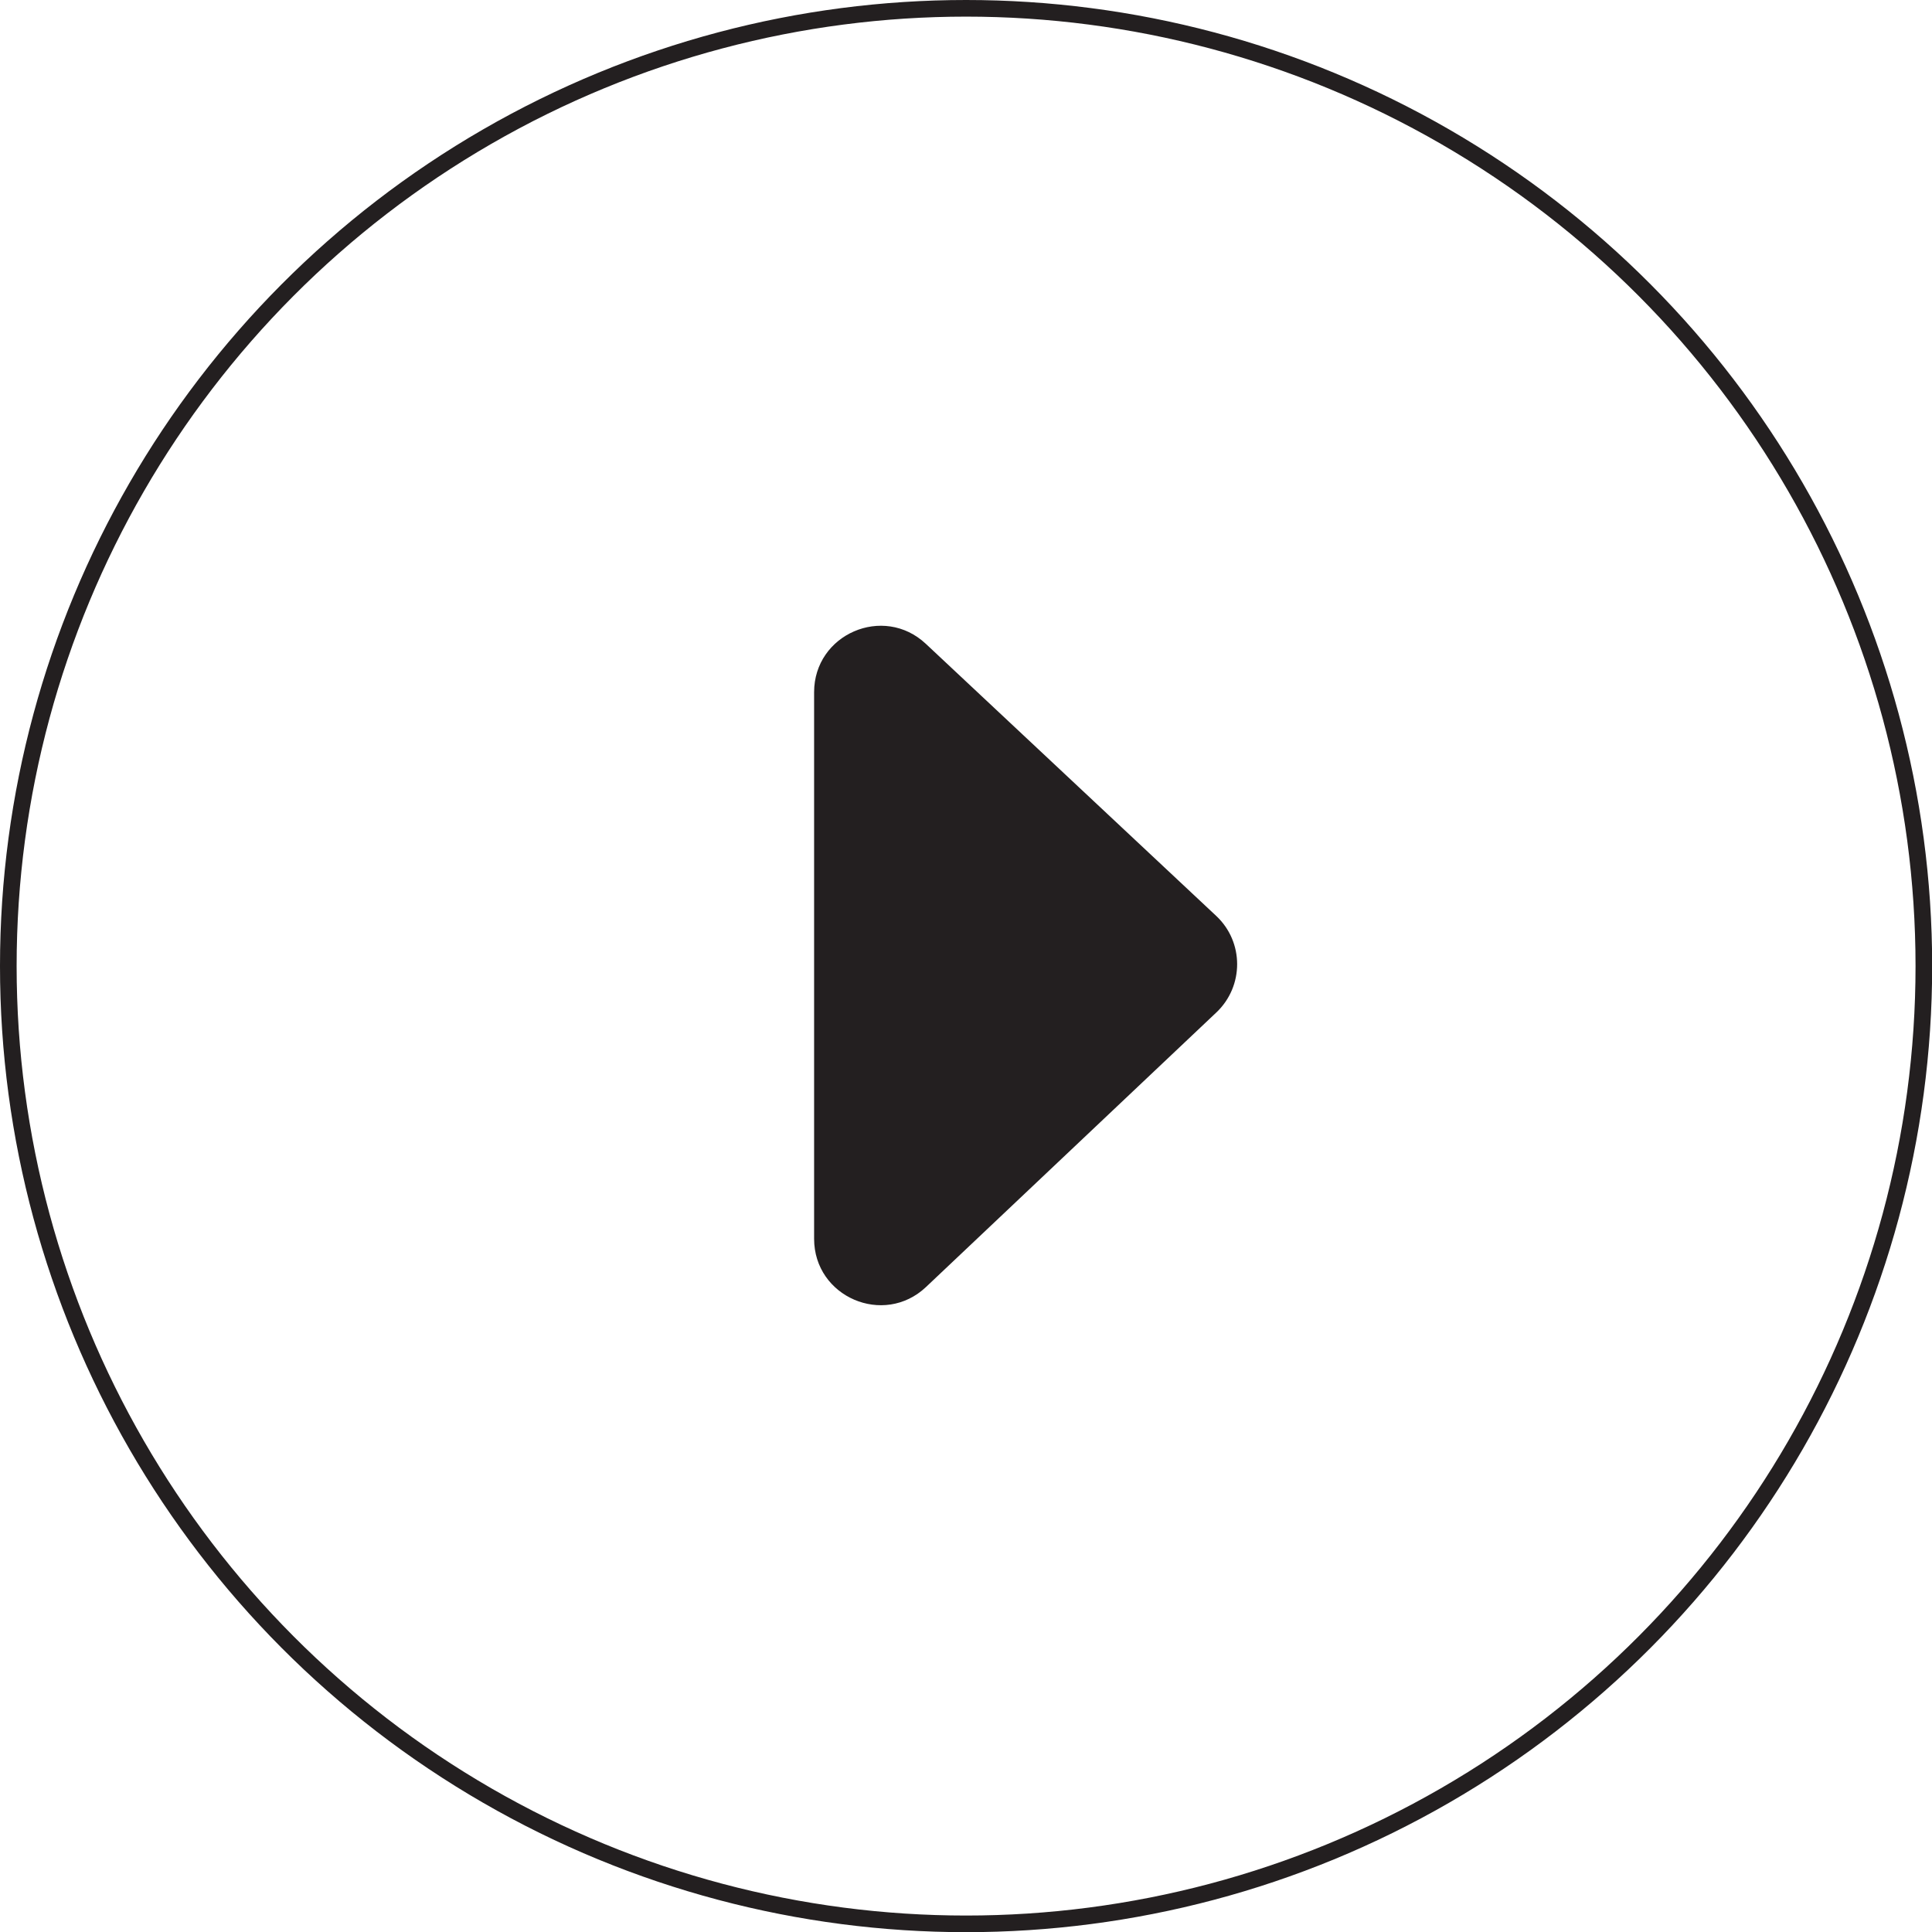
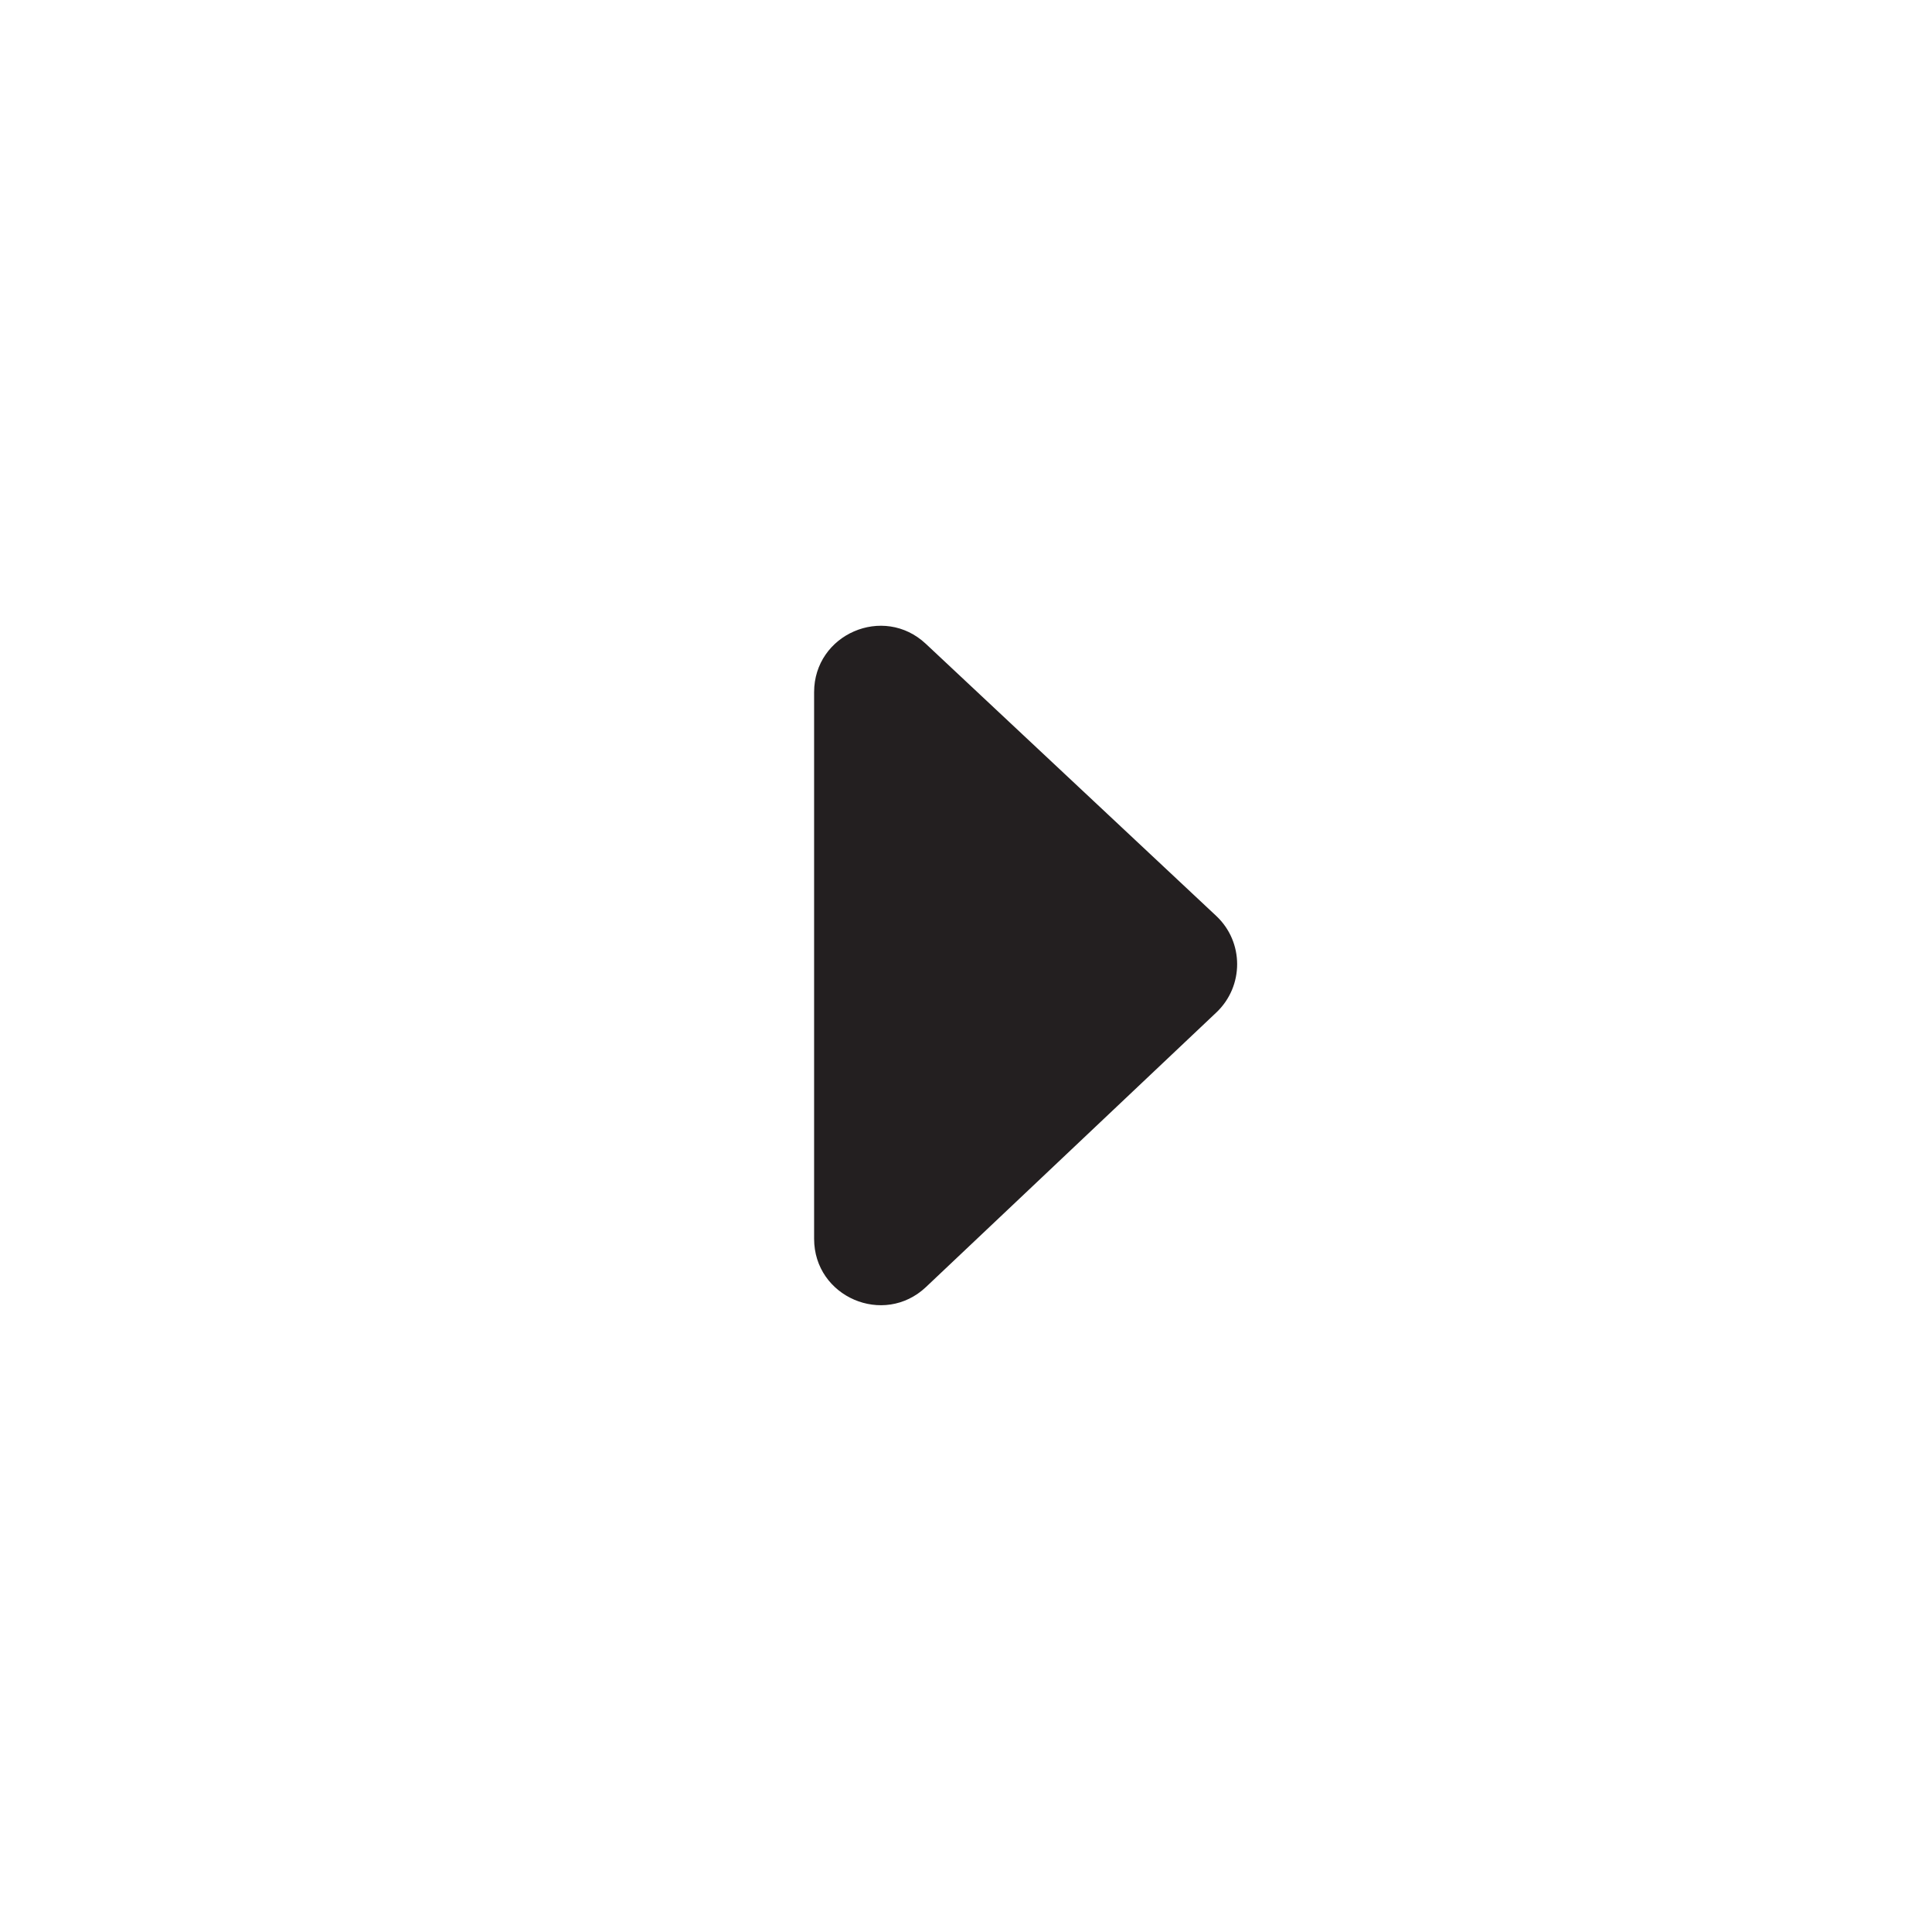
<svg xmlns="http://www.w3.org/2000/svg" id="Layer_1" data-name="Layer 1" viewBox="0 0 116.19 116.19">
  <defs>
    <style>
      .cls-1 {
        fill: none;
        stroke: #231f20;
        stroke-miterlimit: 10;
      }

      .cls-2 {
        fill: #231f20;
        stroke-width: 0px;
      }
    </style>
  </defs>
-   <circle class="cls-1" cx="58.1" cy="58.1" r="57.6" />
  <path class="cls-2" d="M55.68,38.72l17.46,16.36c1.68,1.57,1.68,4.23.01,5.81l-17.46,16.51c-2.54,2.4-6.73.6-6.73-2.9v-32.87c0-3.49,4.17-5.3,6.72-2.91Z" />
</svg>